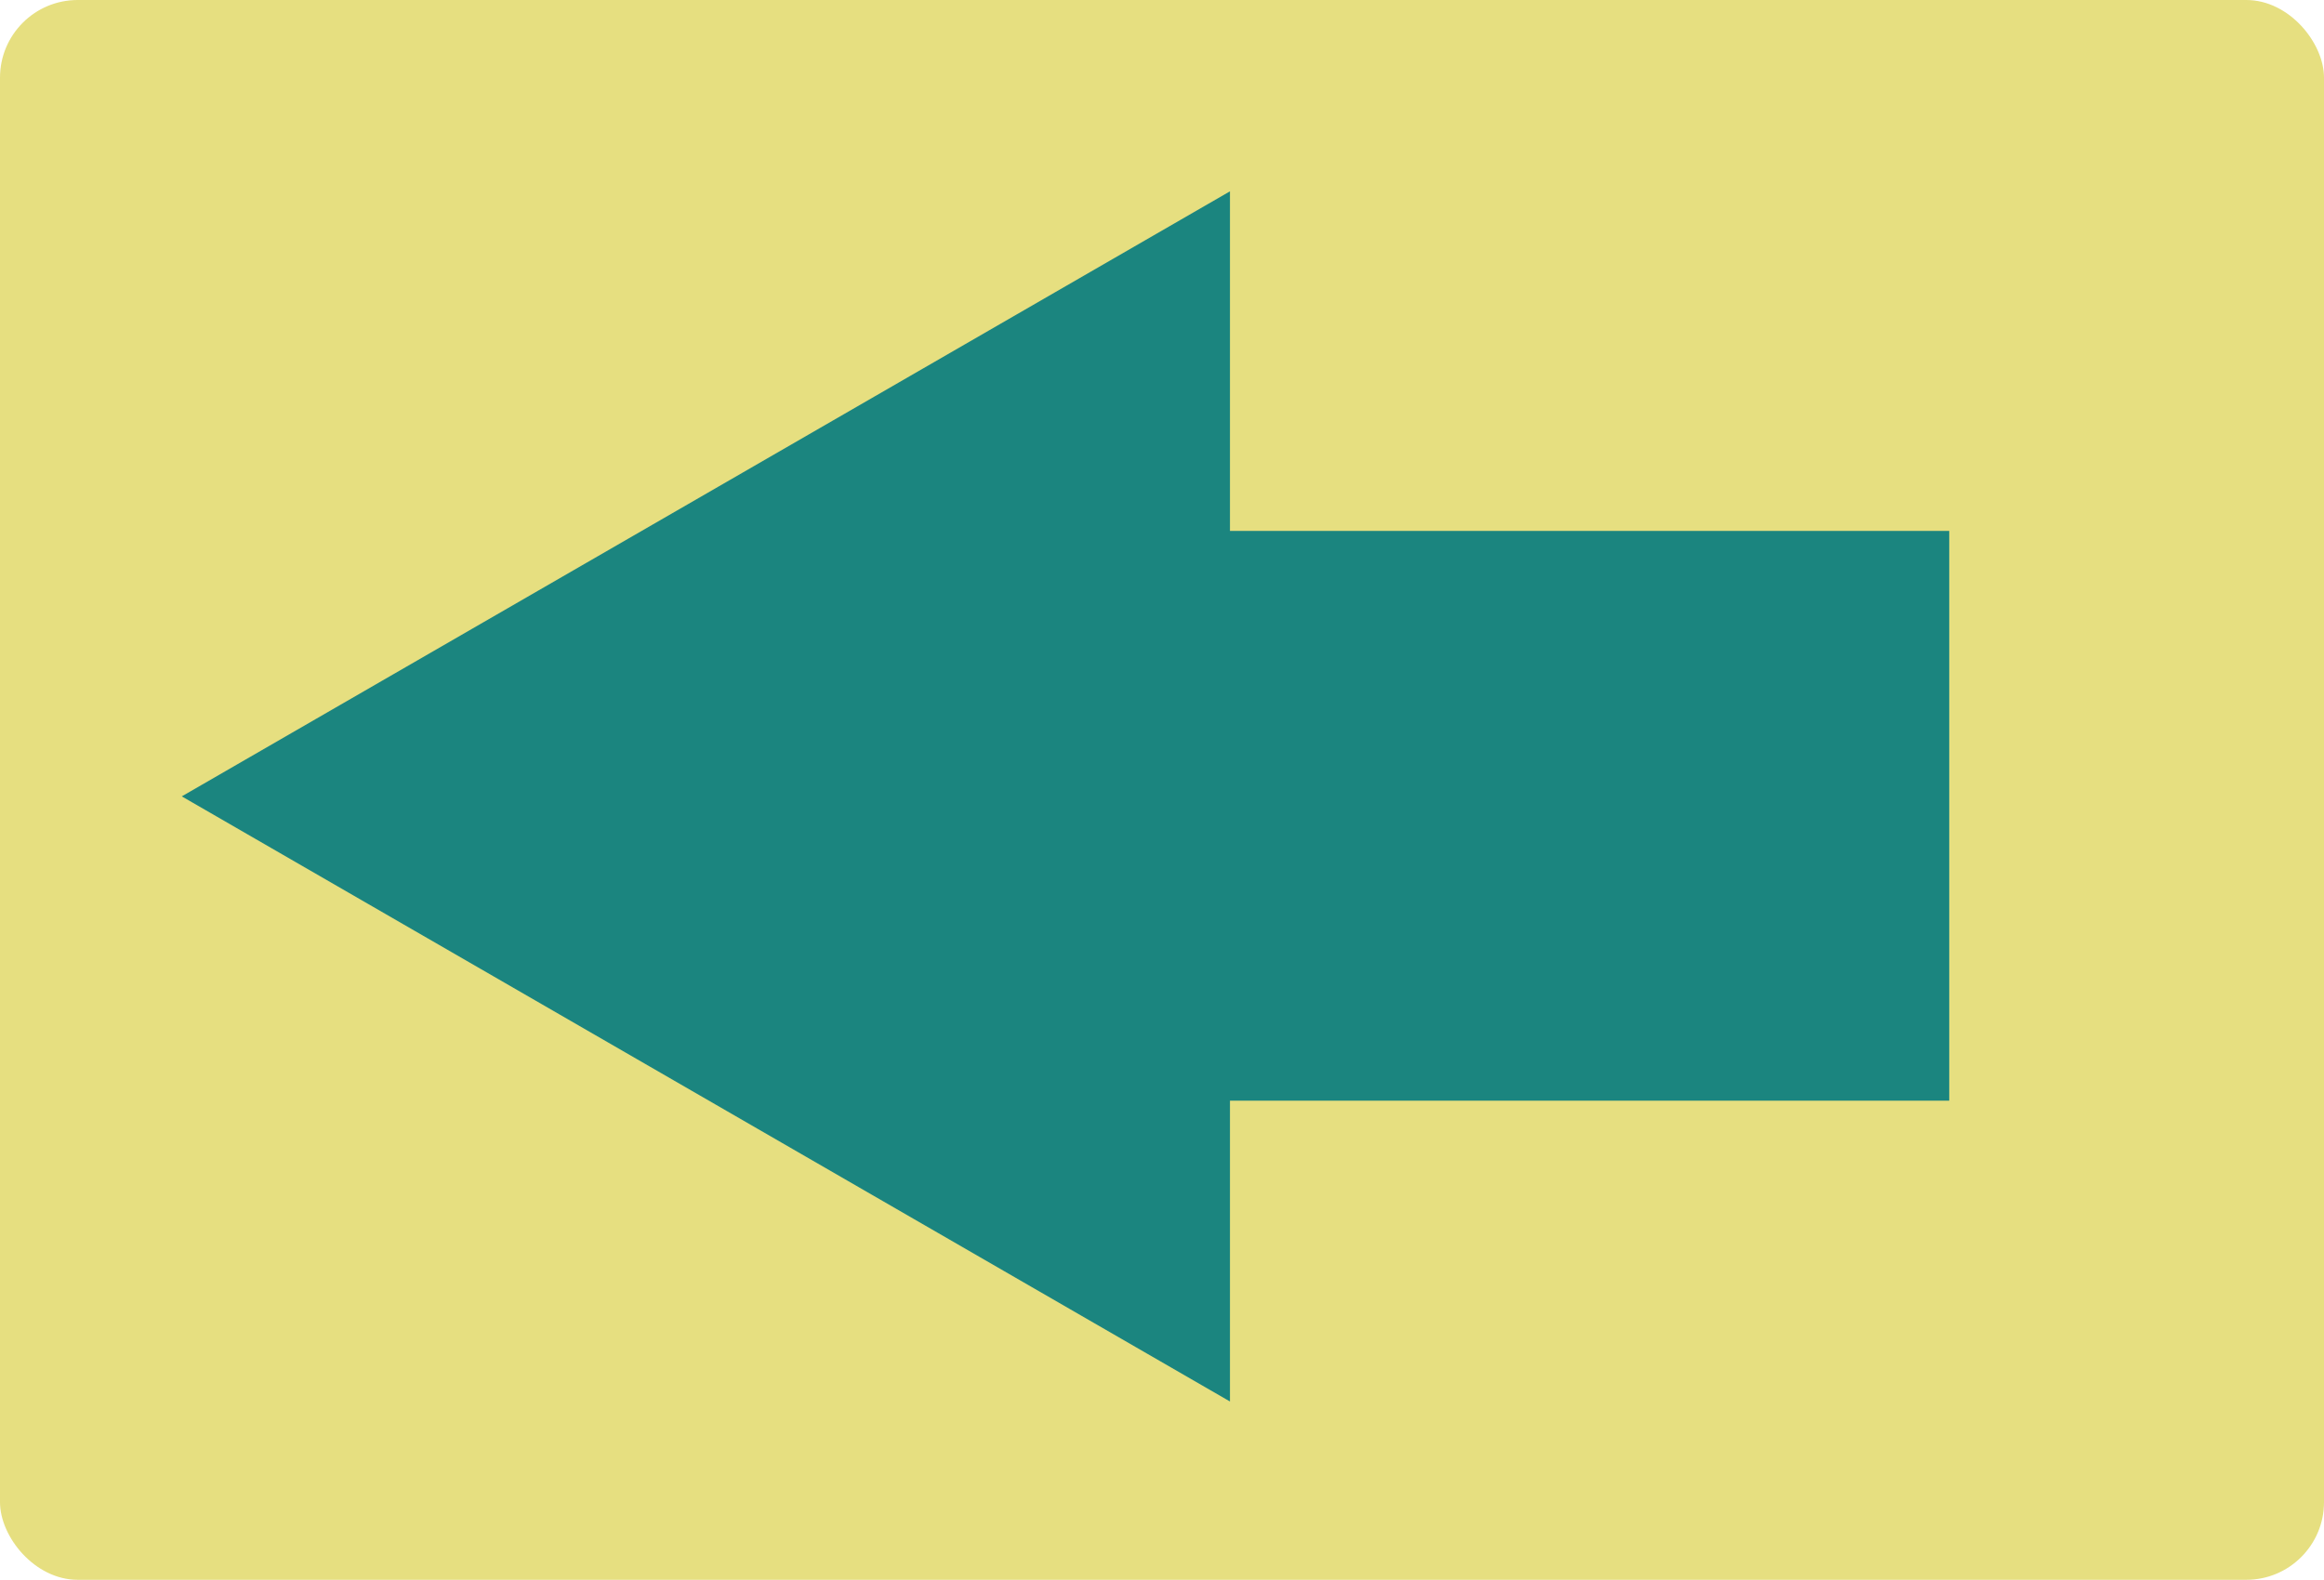
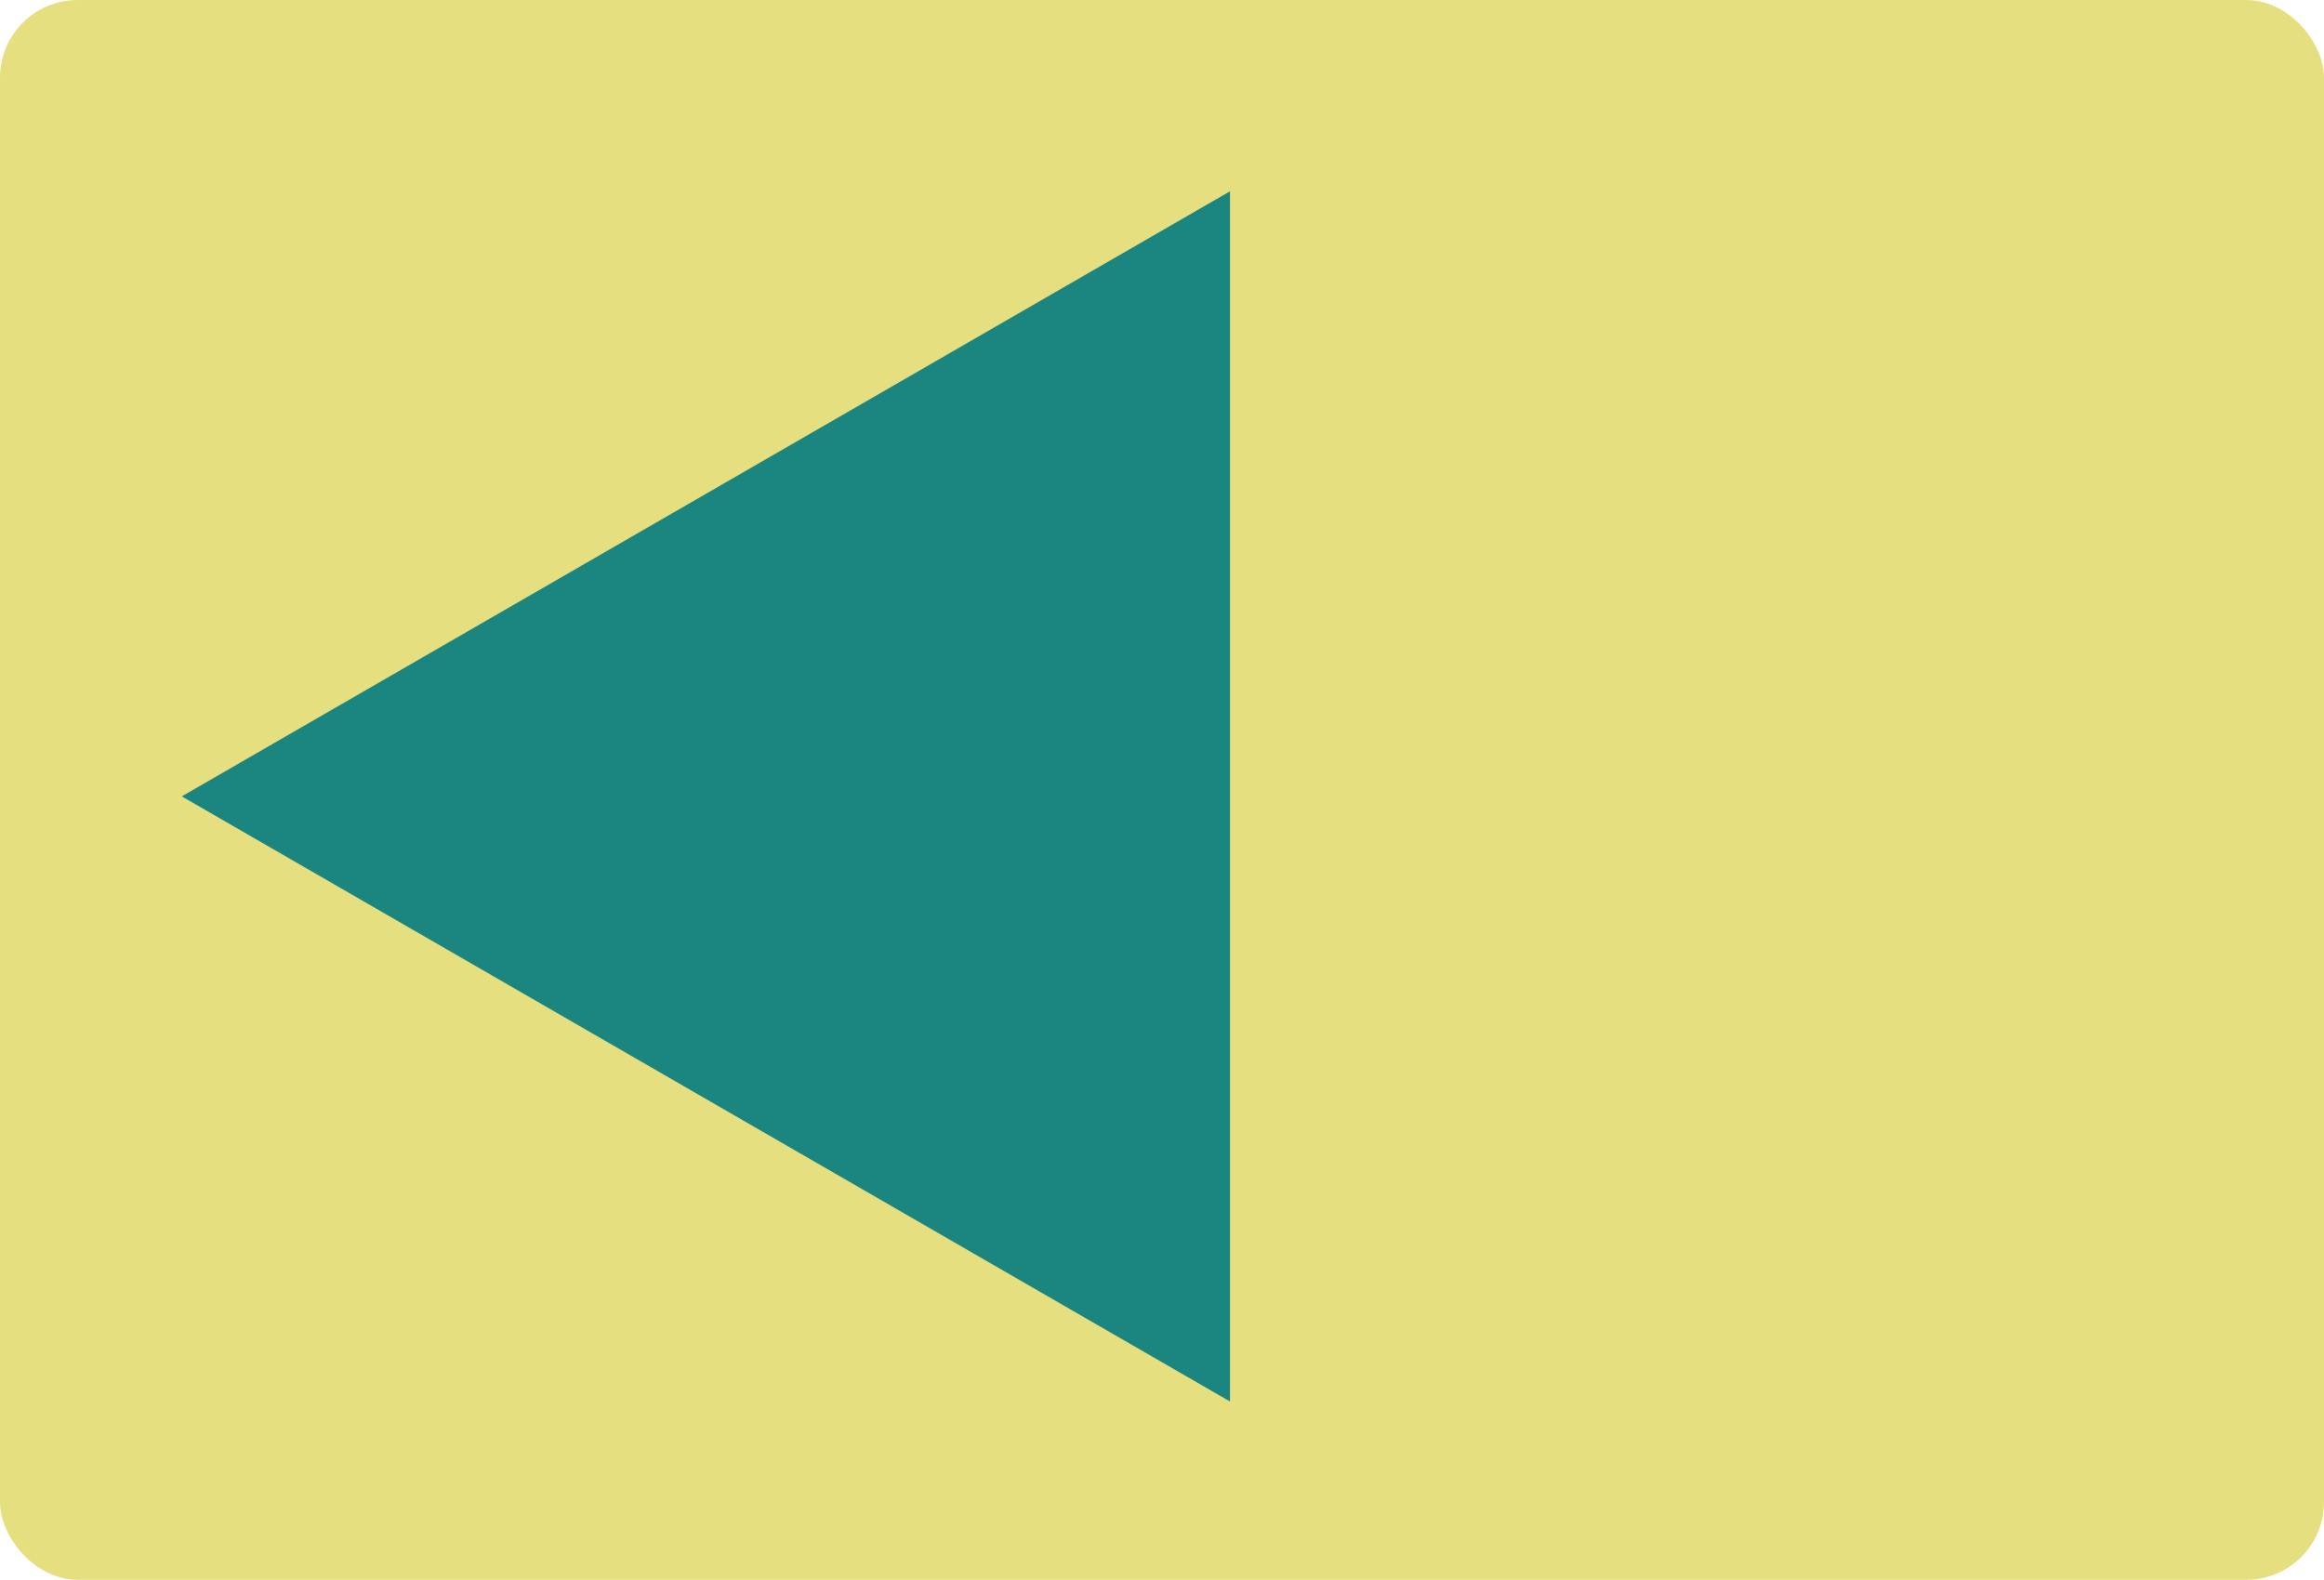
<svg xmlns="http://www.w3.org/2000/svg" viewBox="0 0 358.87 244">
  <defs>
    <style>.cls-1{fill:#e6df80;}.cls-2{fill:#1b857f;}</style>
  </defs>
  <g id="Ebene_2" data-name="Ebene 2">
    <g id="Ebene_1-2" data-name="Ebene 1">
      <rect class="cls-1" width="358.87" height="244" rx="12" />
      <polygon class="cls-2" points="28.07 123 189.93 29.55 189.93 80 189.93 95 189.93 216.46 28.07 123" />
-       <rect class="cls-2" x="172" y="82" width="129" height="88" />
    </g>
  </g>
</svg>